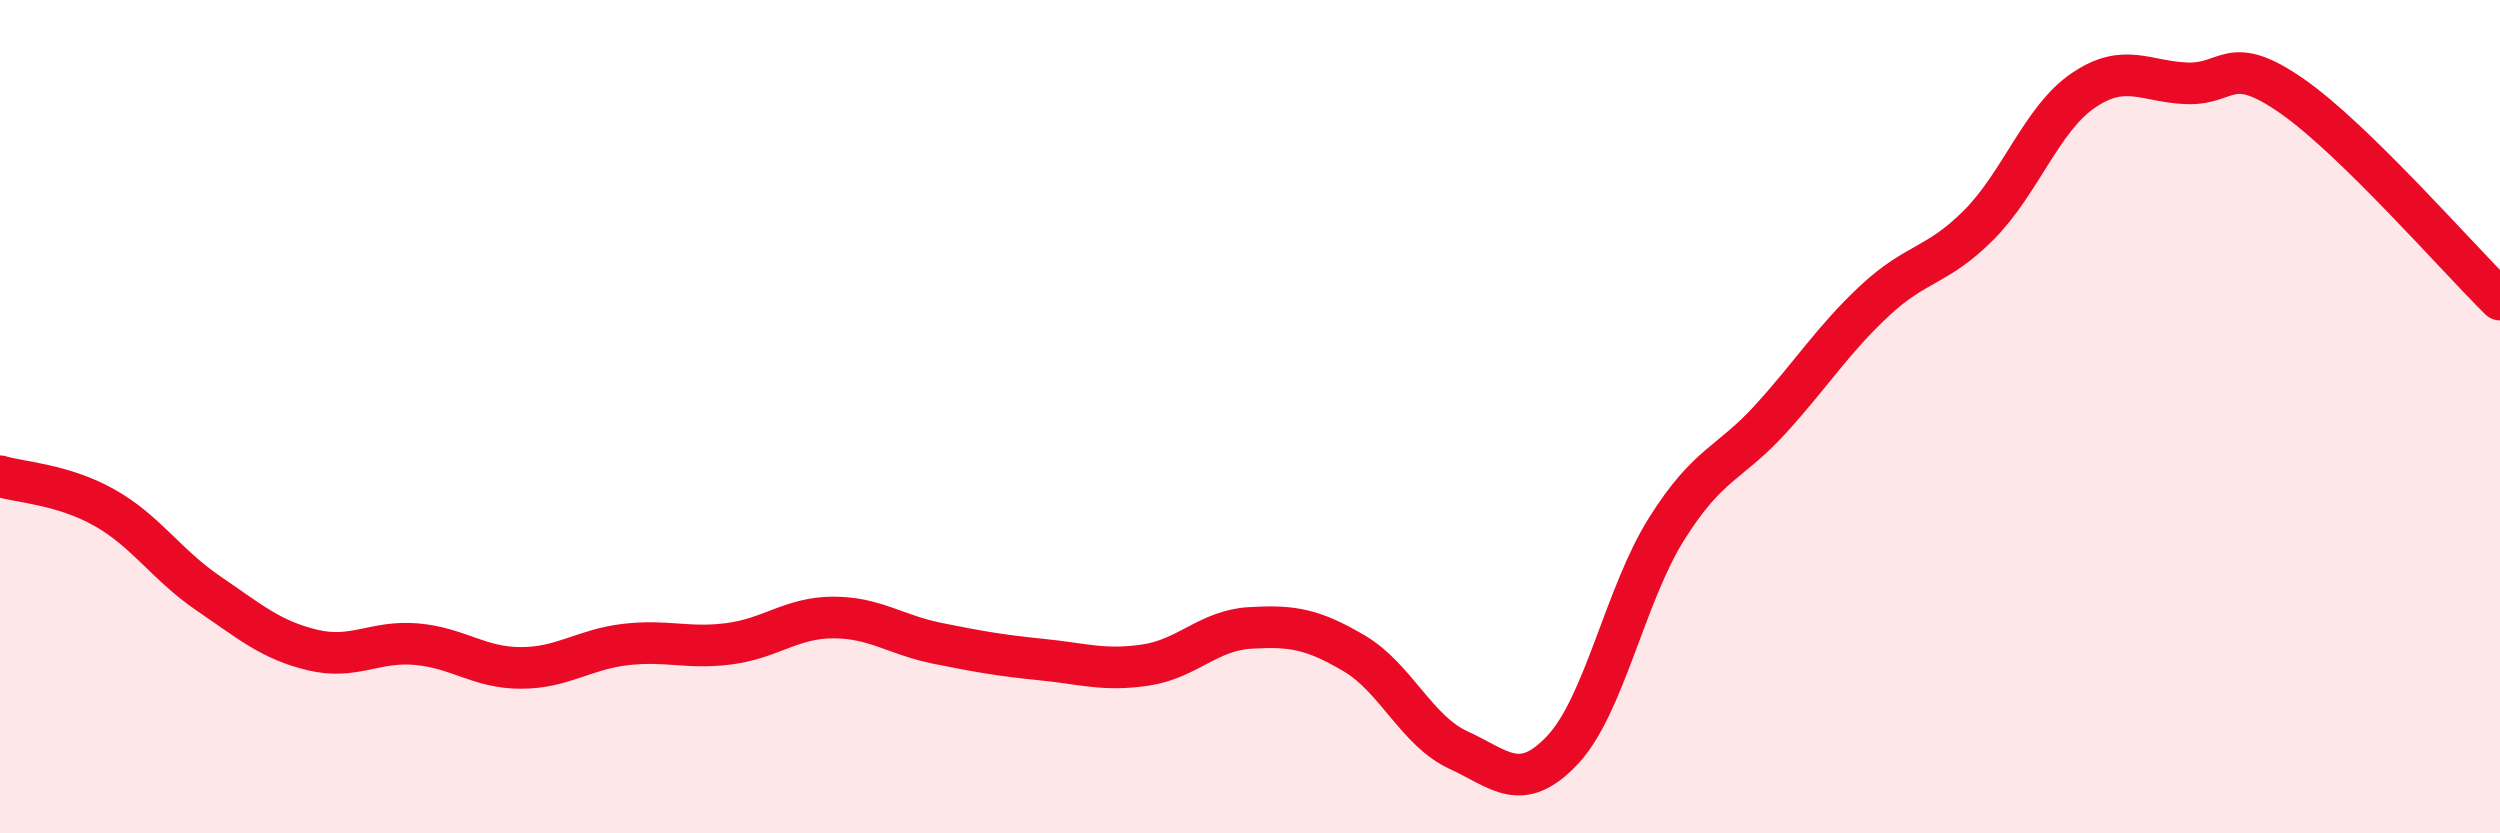
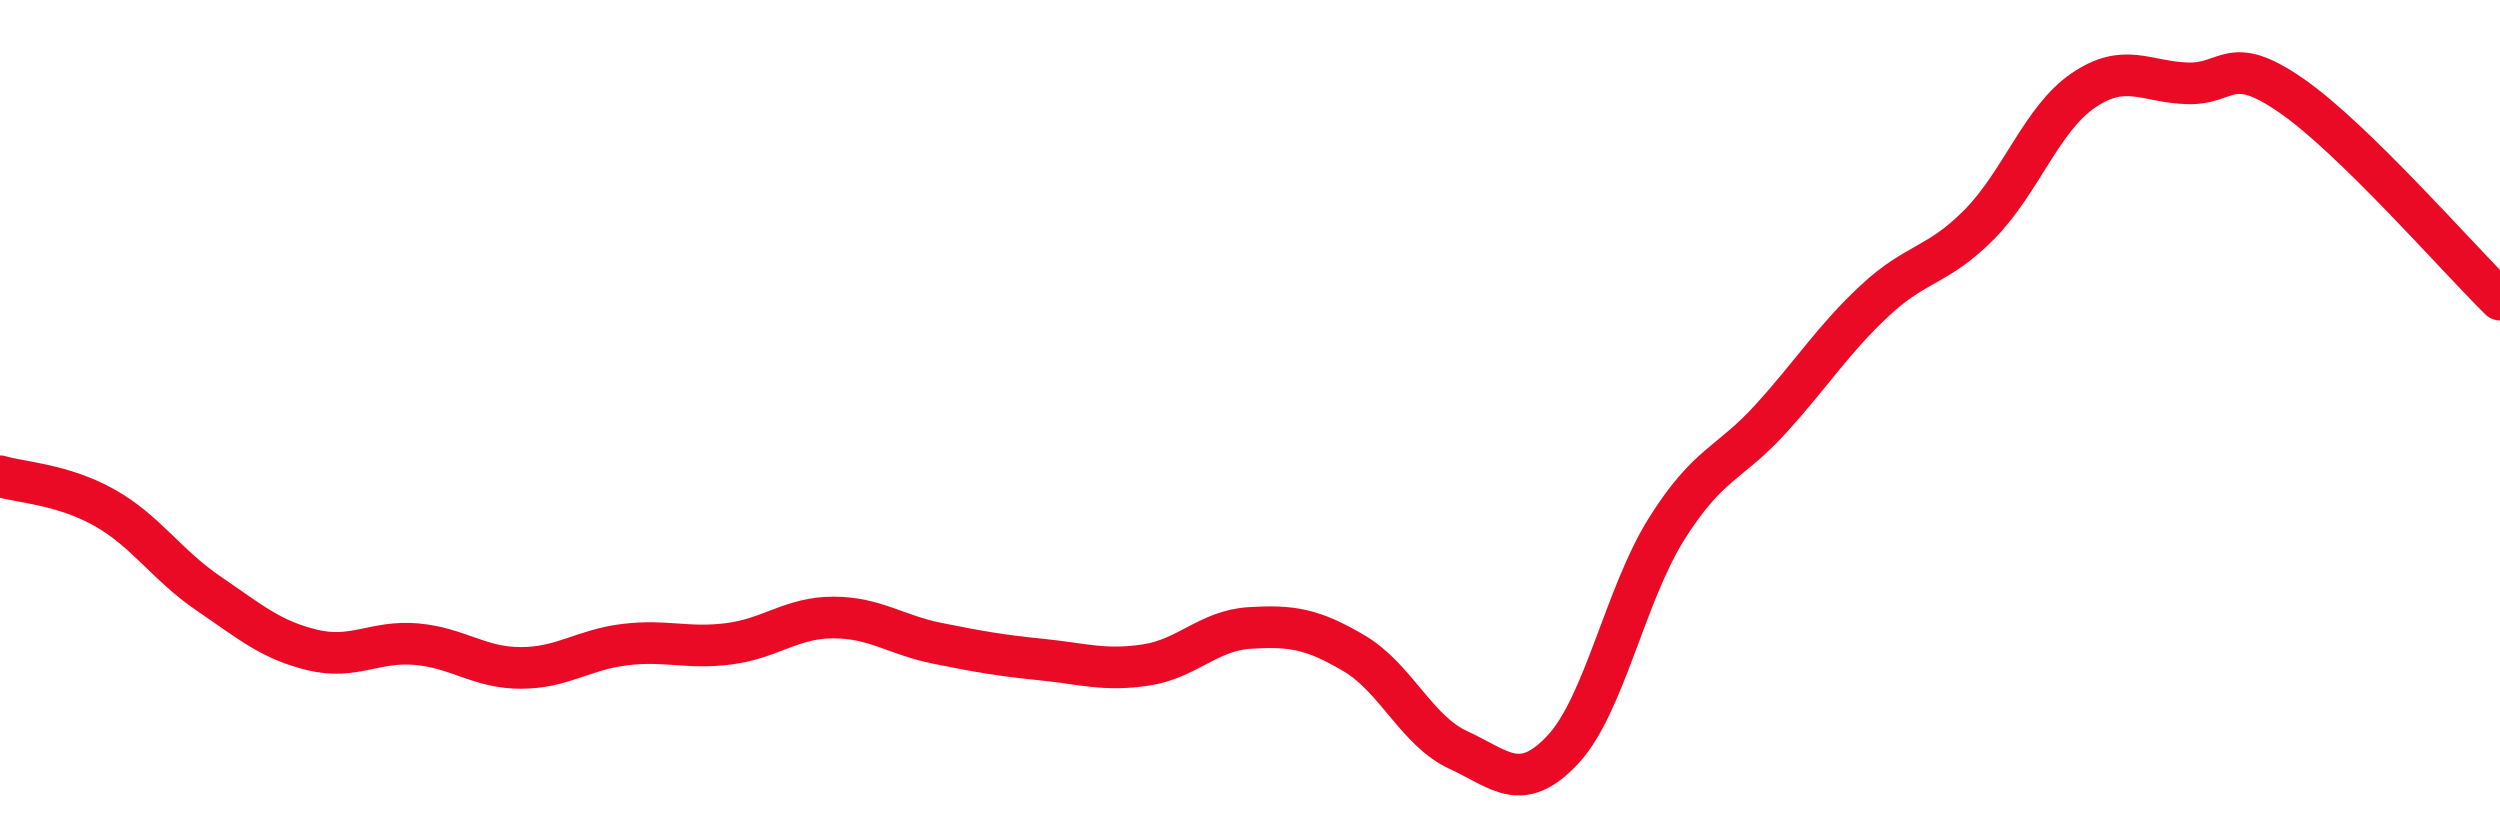
<svg xmlns="http://www.w3.org/2000/svg" width="60" height="20" viewBox="0 0 60 20">
-   <path d="M 0,11.43 C 0.5,11.58 1.5,11.62 2.5,12.18 C 3.5,12.74 4,13.56 5,14.24 C 6,14.92 6.5,15.36 7.5,15.6 C 8.5,15.84 9,15.37 10,15.46 C 11,15.55 11.5,16.03 12.5,16.03 C 13.5,16.03 14,15.59 15,15.47 C 16,15.35 16.5,15.58 17.5,15.45 C 18.5,15.32 19,14.82 20,14.82 C 21,14.82 21.5,15.24 22.5,15.44 C 23.5,15.64 24,15.73 25,15.83 C 26,15.93 26.5,16.11 27.5,15.96 C 28.5,15.81 29,15.13 30,15.07 C 31,15.01 31.5,15.09 32.5,15.68 C 33.5,16.27 34,17.54 35,18 C 36,18.46 36.5,19.06 37.5,18 C 38.5,16.94 39,14.28 40,12.69 C 41,11.1 41.5,11.15 42.5,10.05 C 43.5,8.95 44,8.14 45,7.21 C 46,6.28 46.5,6.4 47.5,5.39 C 48.5,4.38 49,2.85 50,2.17 C 51,1.49 51.5,1.97 52.5,2 C 53.5,2.03 53.5,1.26 55,2.3 C 56.5,3.34 59,6.21 60,7.19L60 20L0 20Z" fill="#EB0A25" opacity="0.1" stroke-linecap="round" stroke-linejoin="round" />
  <path d="M 0,11.43 C 0.5,11.58 1.5,11.62 2.5,12.18 C 3.5,12.74 4,13.56 5,14.24 C 6,14.92 6.5,15.36 7.5,15.6 C 8.5,15.84 9,15.37 10,15.46 C 11,15.55 11.5,16.03 12.5,16.03 C 13.5,16.03 14,15.59 15,15.47 C 16,15.35 16.5,15.58 17.5,15.45 C 18.5,15.32 19,14.82 20,14.82 C 21,14.82 21.5,15.24 22.5,15.44 C 23.5,15.64 24,15.73 25,15.83 C 26,15.93 26.5,16.11 27.5,15.96 C 28.5,15.81 29,15.13 30,15.07 C 31,15.01 31.5,15.09 32.5,15.68 C 33.5,16.27 34,17.54 35,18 C 36,18.46 36.5,19.06 37.5,18 C 38.5,16.94 39,14.28 40,12.69 C 41,11.1 41.5,11.15 42.5,10.05 C 43.5,8.95 44,8.14 45,7.21 C 46,6.28 46.5,6.4 47.5,5.39 C 48.5,4.38 49,2.85 50,2.17 C 51,1.49 51.5,1.97 52.5,2 C 53.5,2.03 53.5,1.26 55,2.3 C 56.5,3.34 59,6.21 60,7.19" stroke="#EB0A25" stroke-width="1" fill="none" stroke-linecap="round" stroke-linejoin="round" />
</svg>